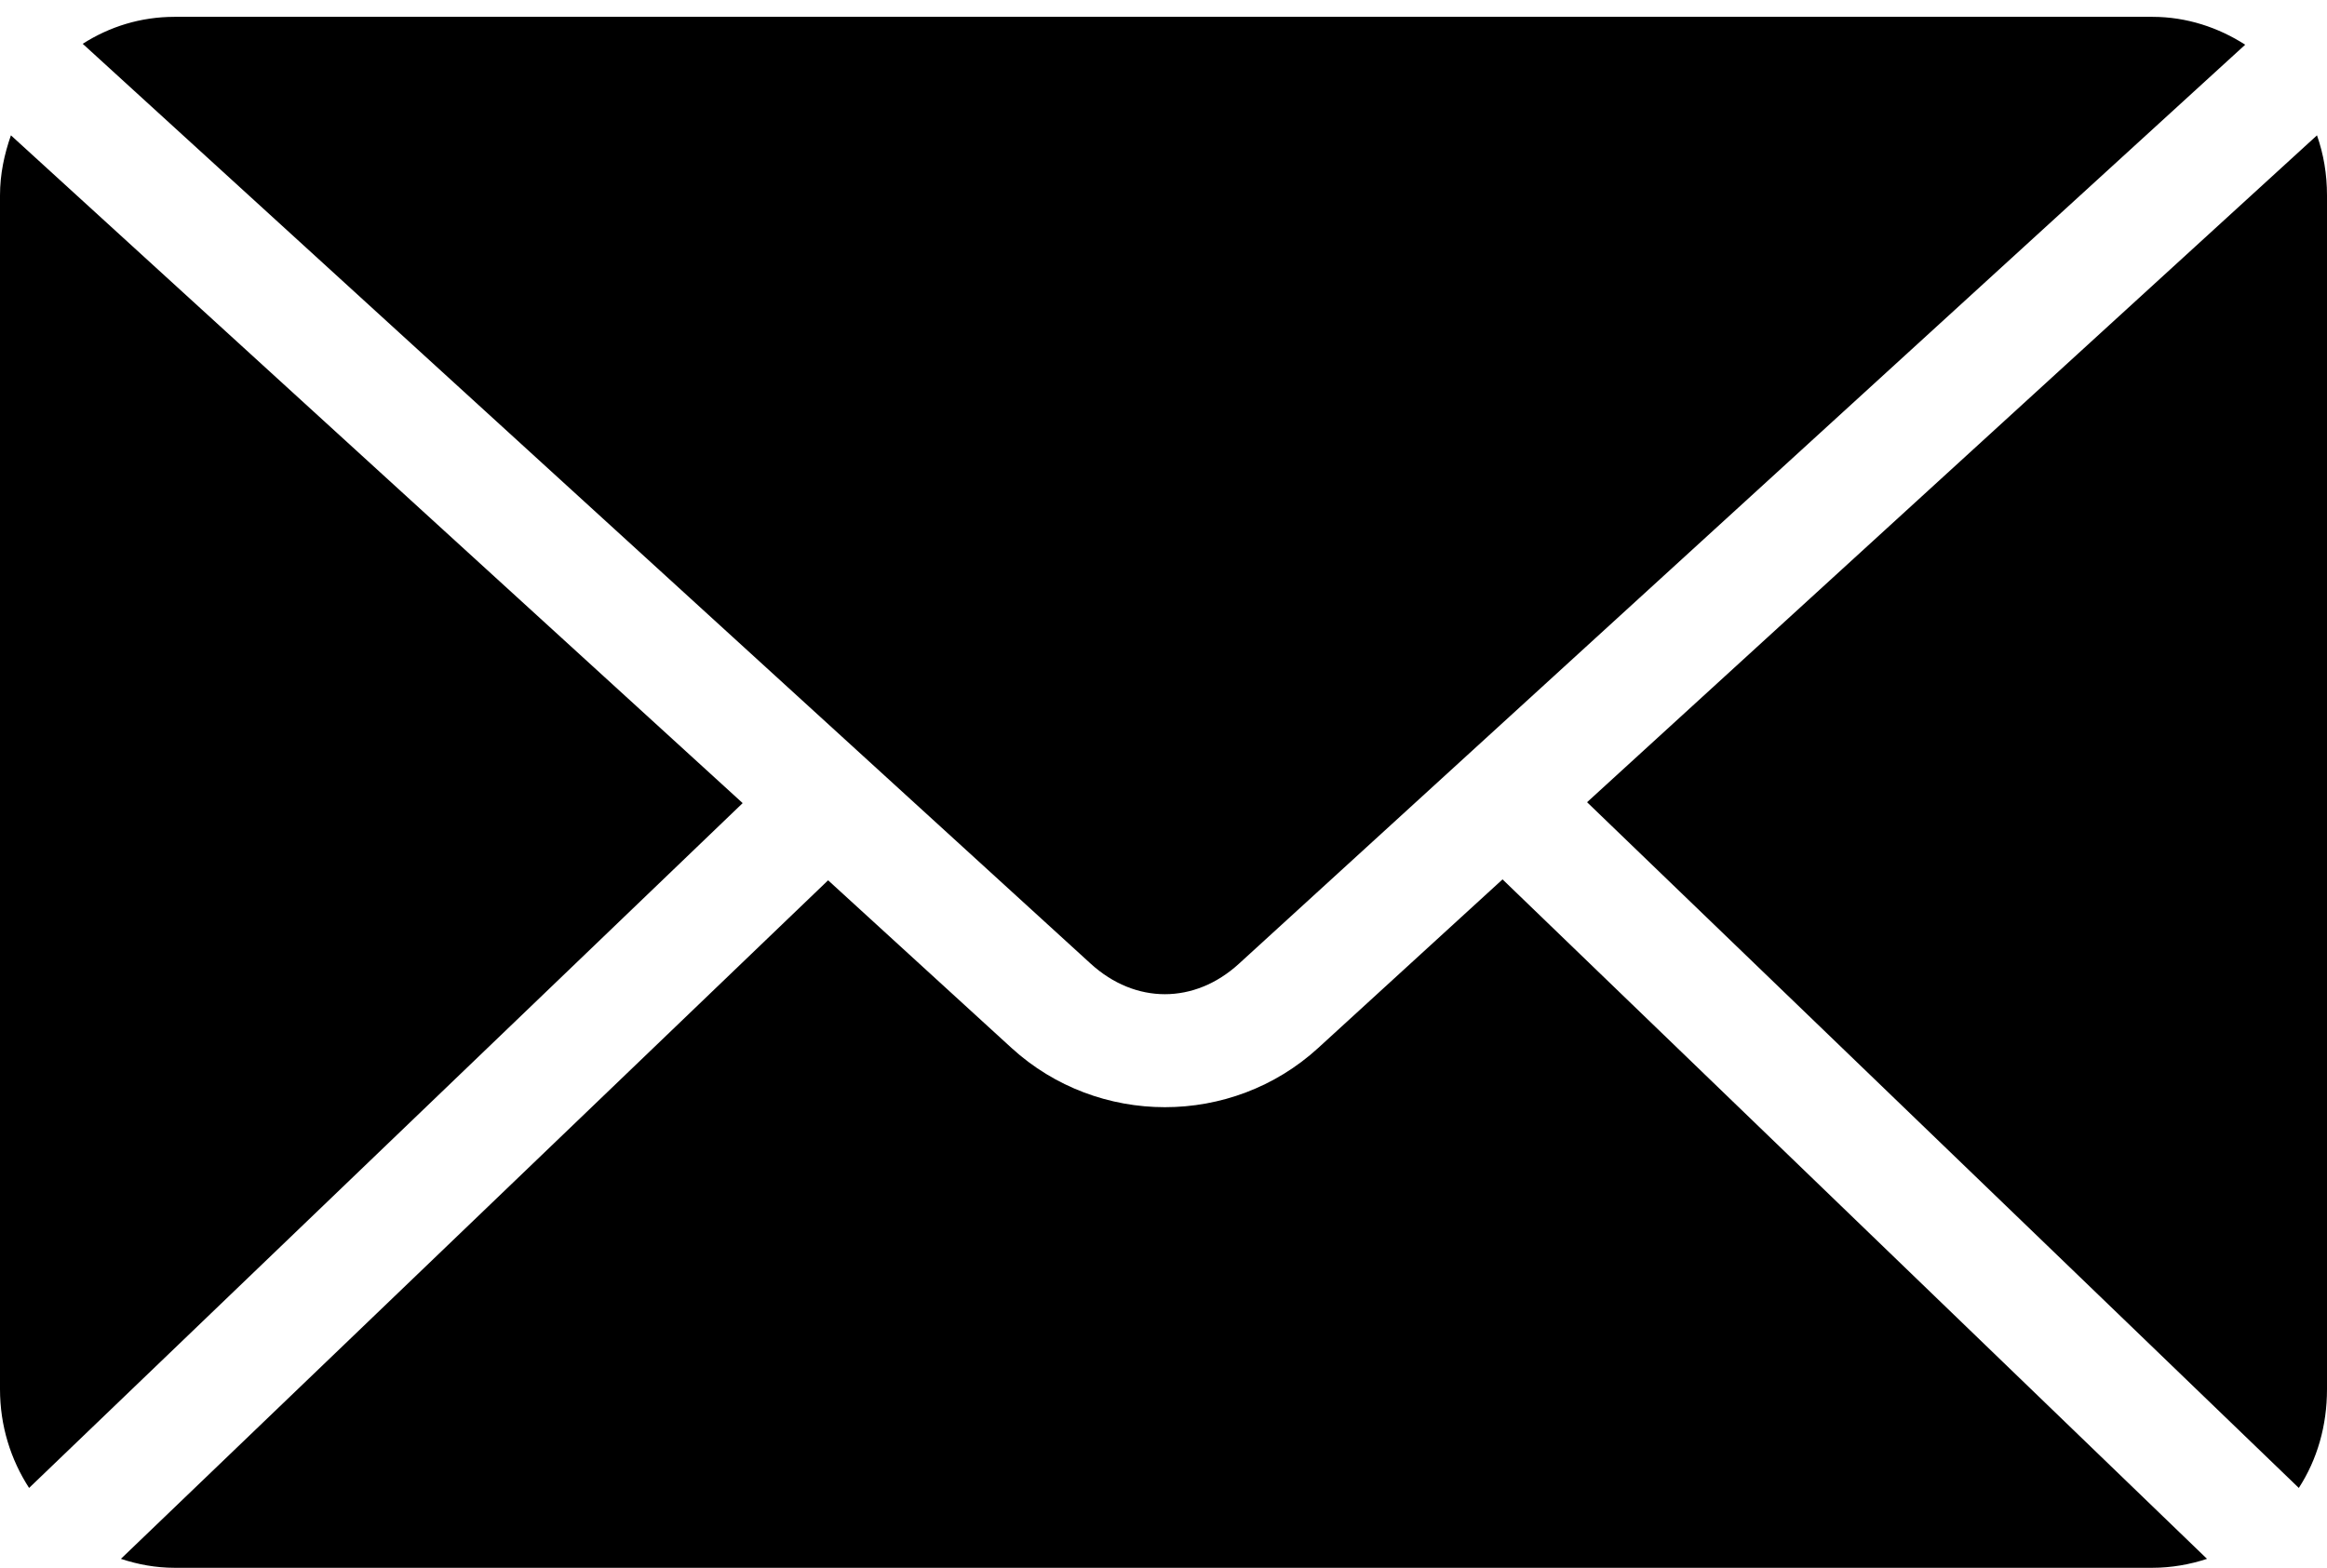
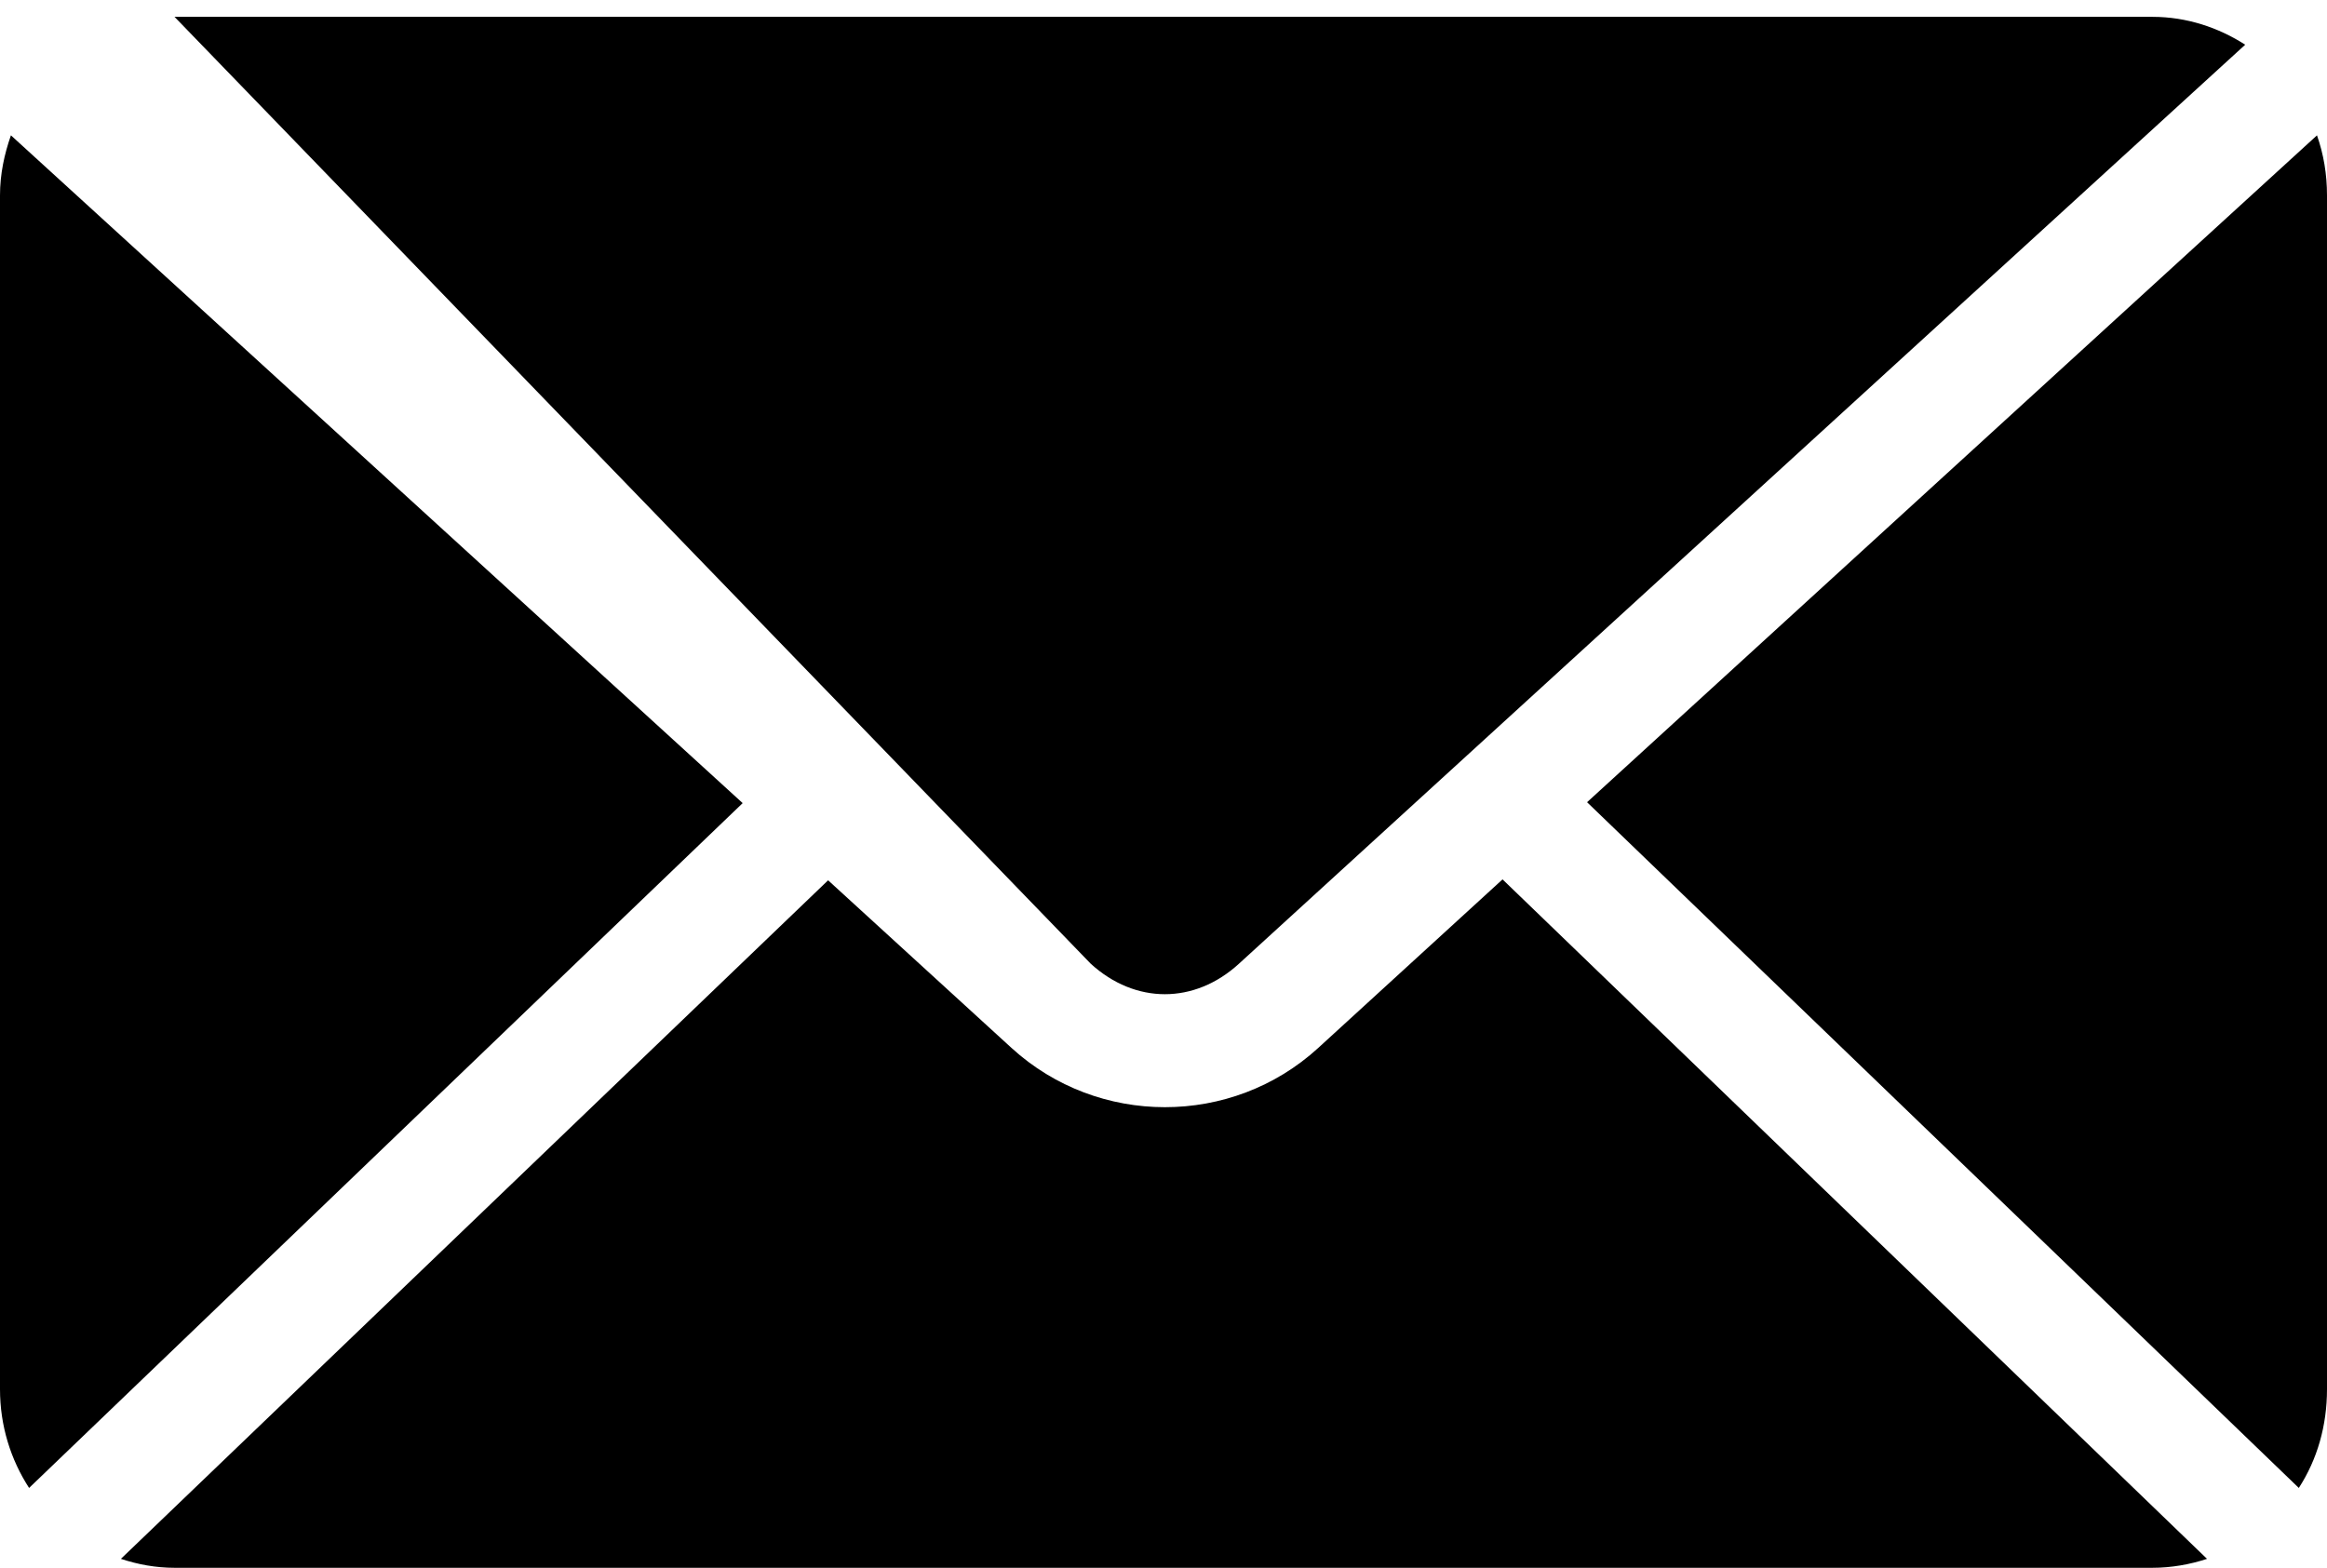
<svg xmlns="http://www.w3.org/2000/svg" width="46" height="31" viewBox="0 0 46 31" fill="none">
-   <path d="M3.45 0.333C2.779 0.333 2.164 0.528 1.635 0.866L21.562 19.056C22.442 19.859 23.613 19.859 24.491 19.056L44.383 0.884C43.852 0.543 43.224 0.333 42.55 0.333H3.45ZM0.216 2.676C0.085 3.05 0 3.443 0 3.865V27.468C0 28.194 0.212 28.86 0.575 29.421L14.681 15.88L0.216 2.676ZM45.802 2.676L31.373 15.862L45.443 29.421C45.806 28.86 46 28.194 46 27.468V3.865C46 3.443 45.933 3.05 45.802 2.676ZM29.702 17.388L26.055 20.724C24.349 22.283 21.706 22.281 19.999 20.724L16.37 17.406L2.39 30.823C2.726 30.934 3.077 31 3.45 31H42.55C42.923 31 43.292 30.934 43.628 30.823L29.702 17.388Z" fill="black" />
+   <path d="M3.45 0.333L21.562 19.056C22.442 19.859 23.613 19.859 24.491 19.056L44.383 0.884C43.852 0.543 43.224 0.333 42.55 0.333H3.45ZM0.216 2.676C0.085 3.05 0 3.443 0 3.865V27.468C0 28.194 0.212 28.86 0.575 29.421L14.681 15.88L0.216 2.676ZM45.802 2.676L31.373 15.862L45.443 29.421C45.806 28.86 46 28.194 46 27.468V3.865C46 3.443 45.933 3.05 45.802 2.676ZM29.702 17.388L26.055 20.724C24.349 22.283 21.706 22.281 19.999 20.724L16.37 17.406L2.39 30.823C2.726 30.934 3.077 31 3.45 31H42.55C42.923 31 43.292 30.934 43.628 30.823L29.702 17.388Z" fill="black" />
</svg>